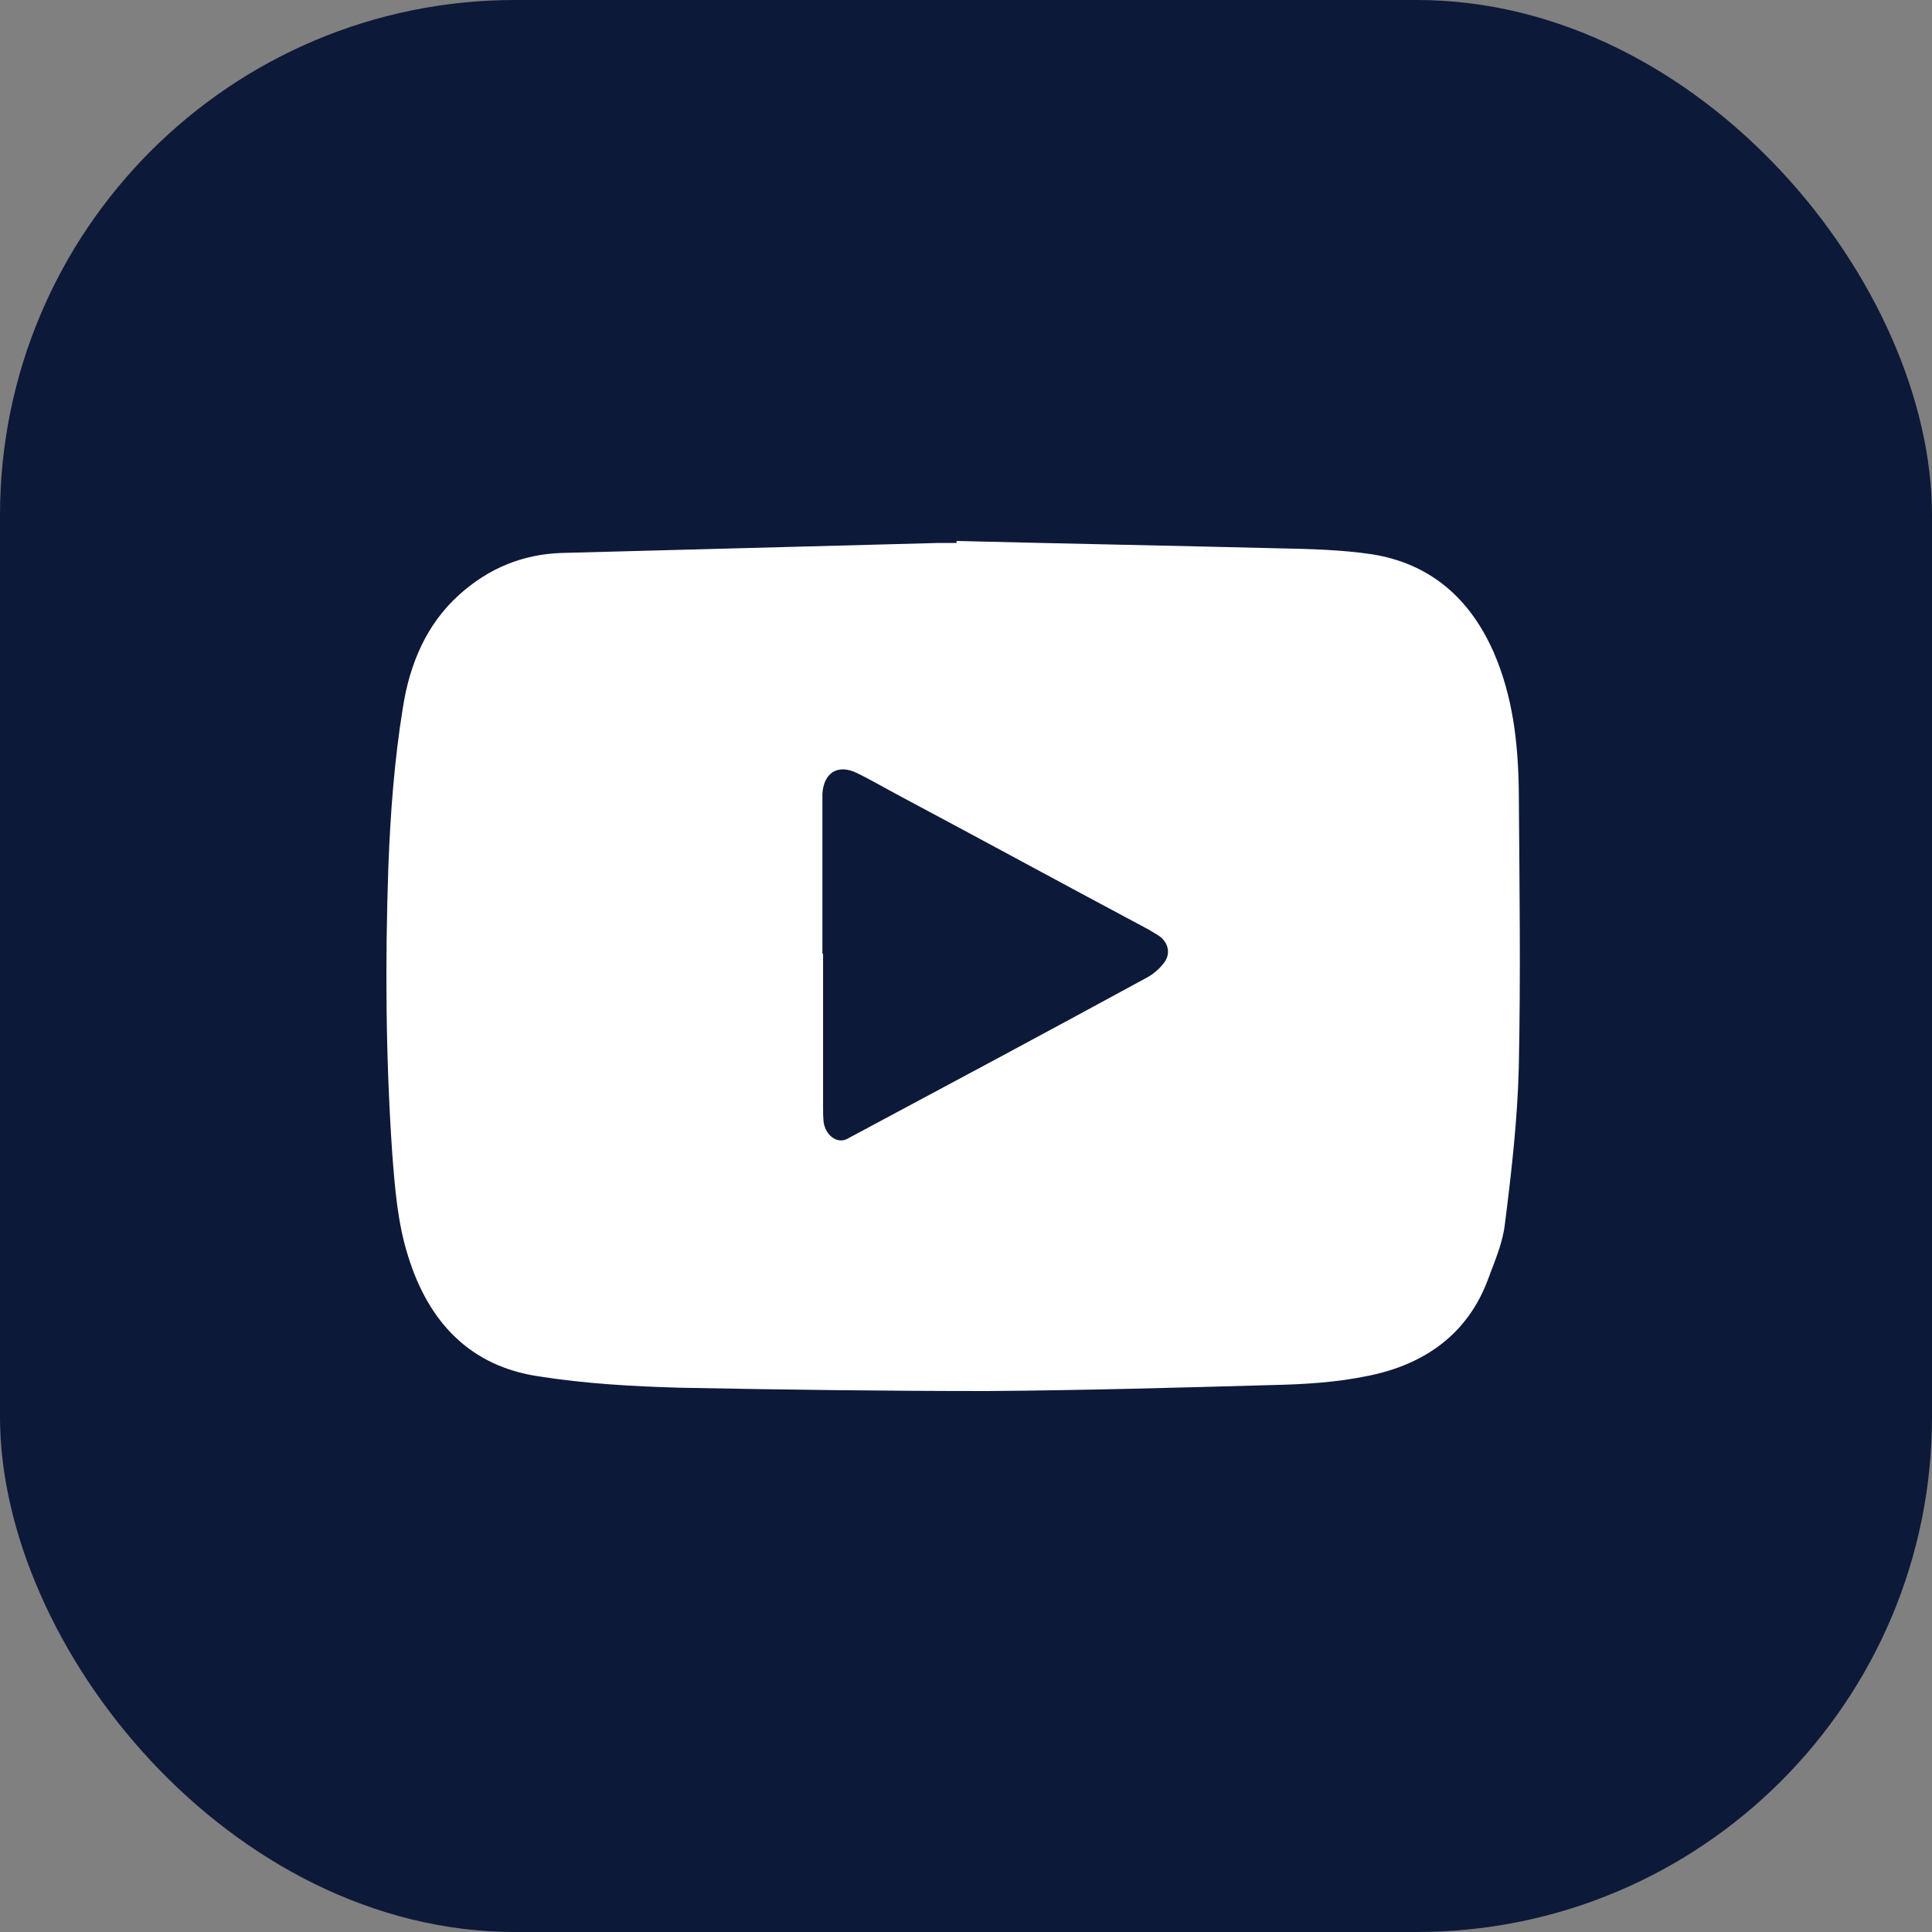
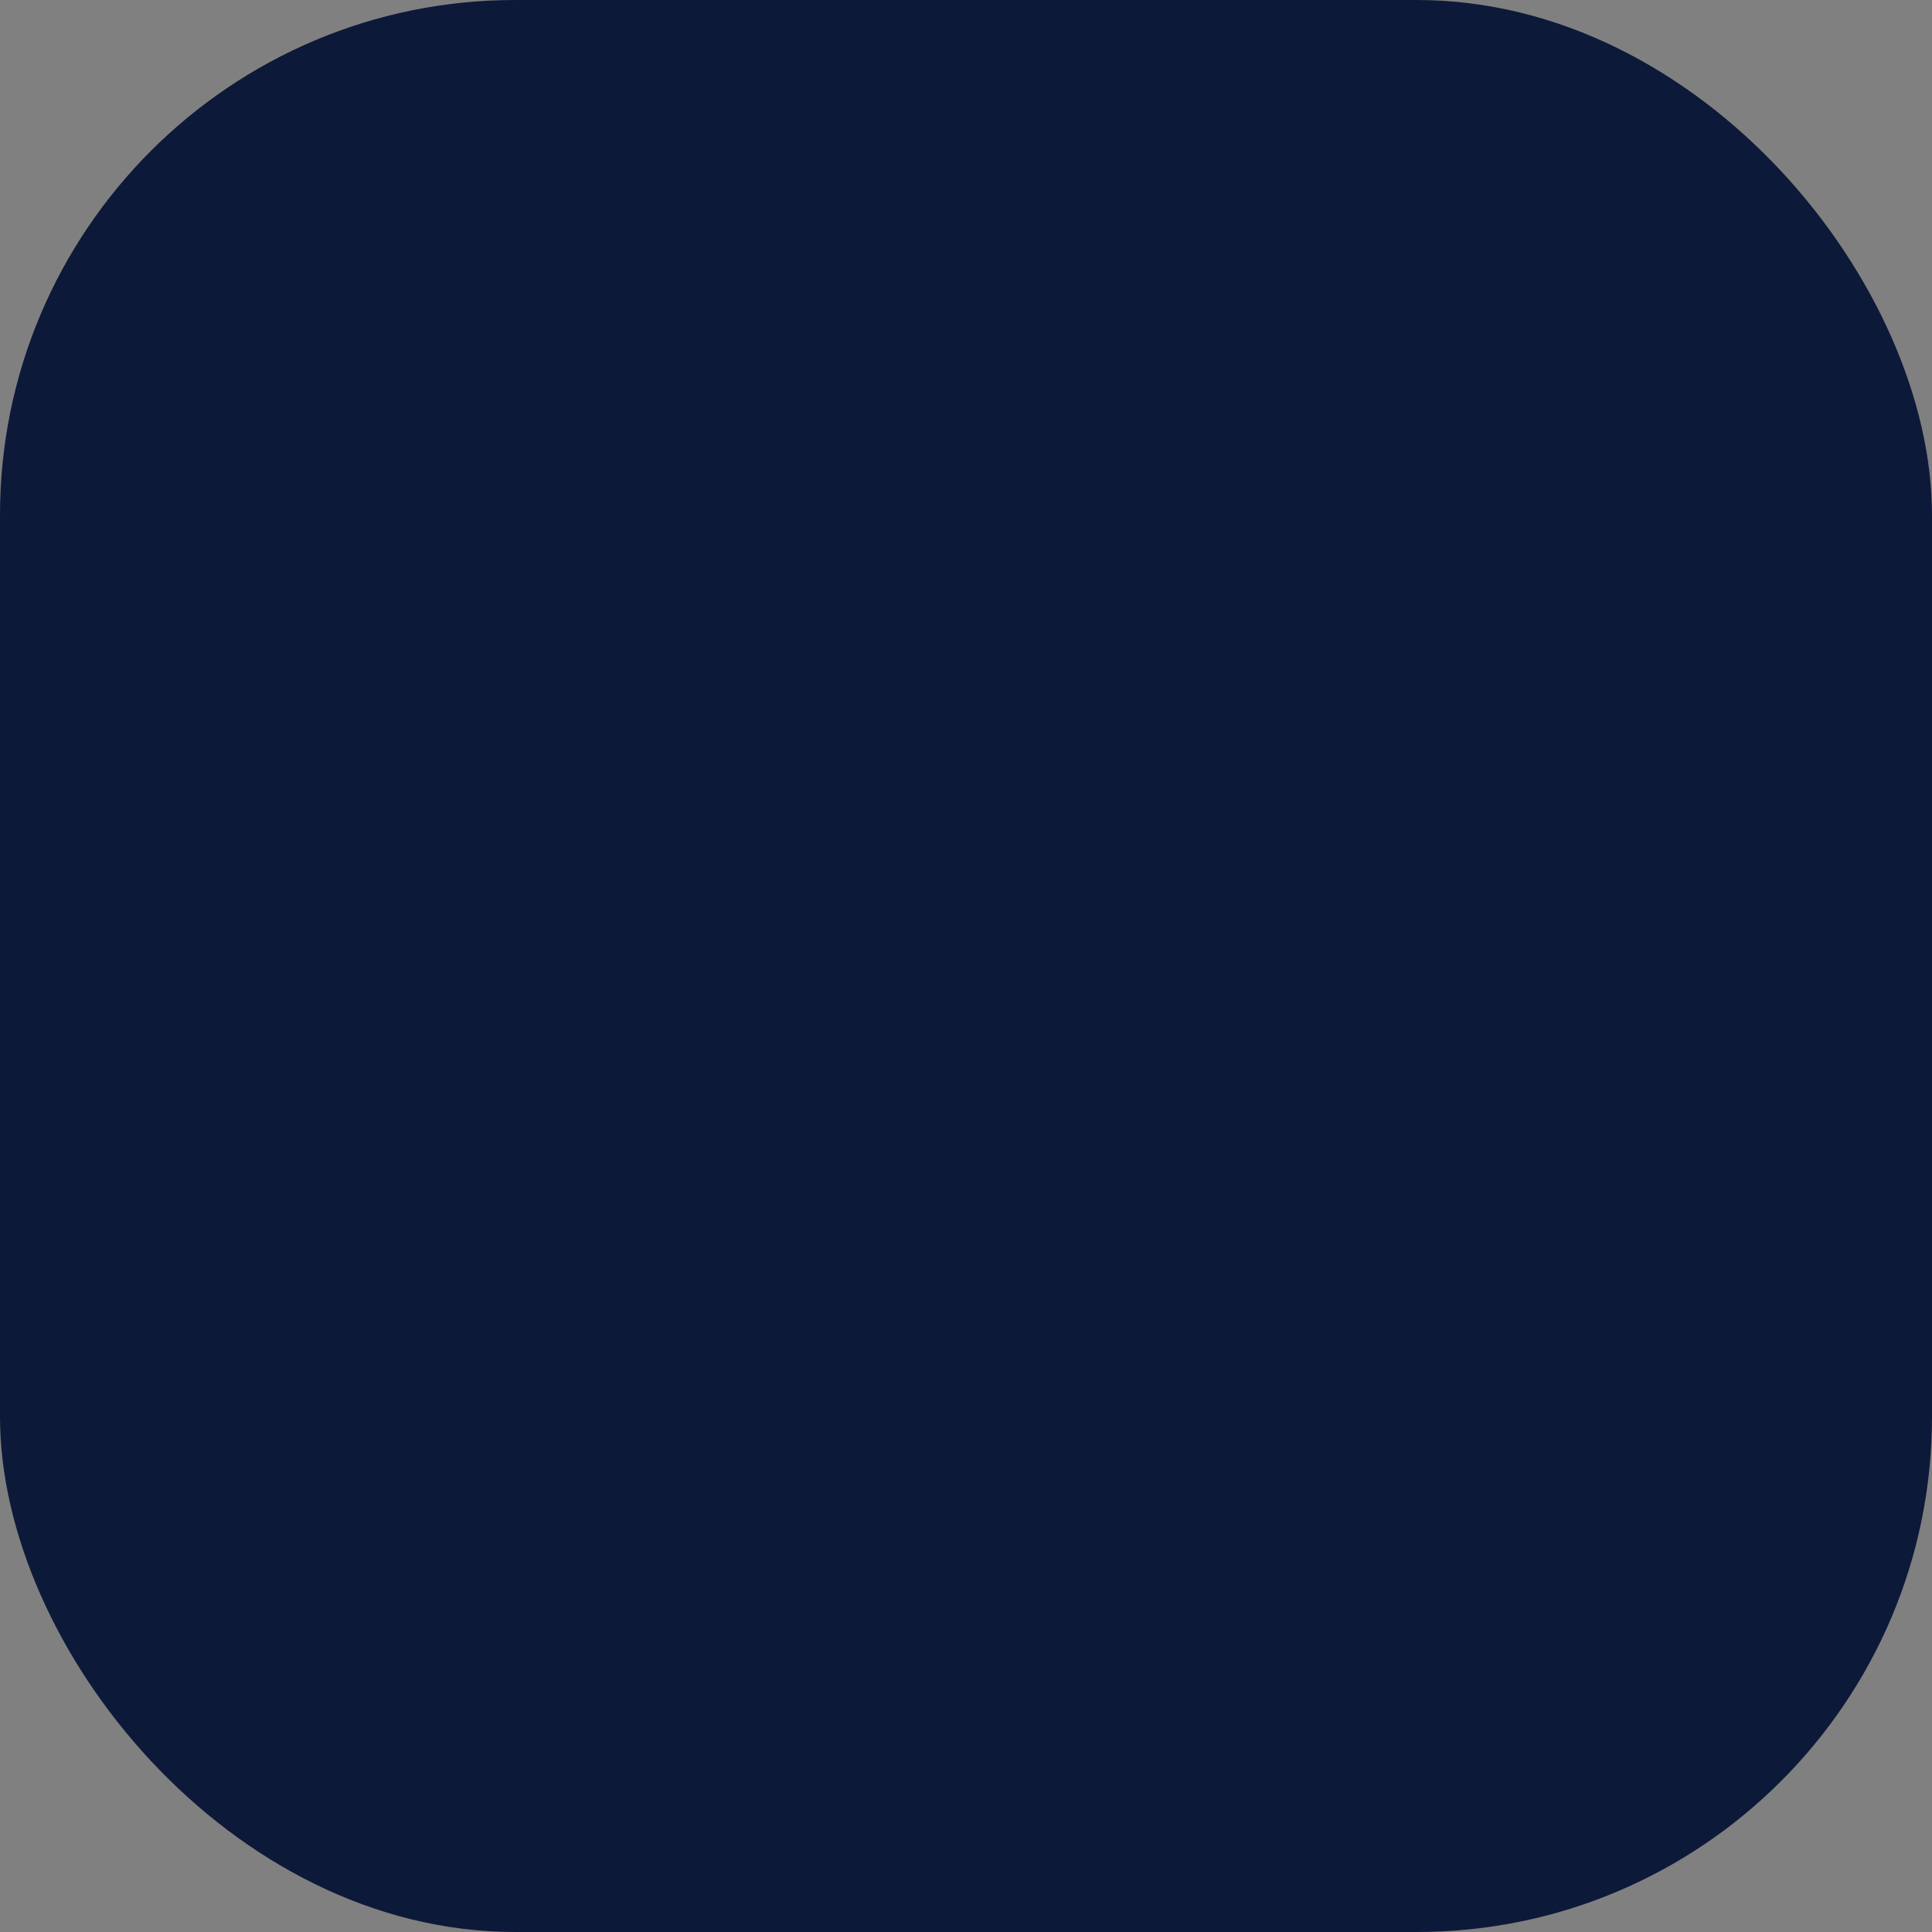
<svg xmlns="http://www.w3.org/2000/svg" width="75" height="75" viewBox="0 0 75 75" fill="none">
  <rect x="0" y="0" width="75" height="75" fill="#808080" stroke="none" />
  <rect width="75" height="75" rx="20" fill="#0D1939" />
-   <path d="M37.133 21C41.288 21.104 45.443 21.181 49.598 21.285C50.829 21.311 52.06 21.337 53.266 21.518C55.523 21.88 57.061 23.226 57.985 25.322C58.728 27.031 58.934 28.842 58.959 30.68C58.985 34.278 59.036 37.849 58.959 41.447C58.908 43.466 58.677 45.485 58.421 47.504C58.344 48.228 58.036 48.927 57.779 49.626C56.984 51.8 55.292 52.965 53.137 53.405C51.906 53.663 50.649 53.741 49.393 53.767C45.699 53.871 42.006 53.974 38.313 54C34.337 54 30.362 53.948 26.386 53.871C24.565 53.819 22.718 53.715 20.923 53.431C18.256 53.042 16.64 51.334 15.845 48.772C15.434 47.478 15.332 46.132 15.229 44.812C14.973 41.085 14.947 37.383 15.075 33.682C15.152 31.612 15.306 29.515 15.64 27.471C15.896 25.814 16.537 24.235 17.845 23.071C18.974 22.061 20.282 21.518 21.795 21.466C26.668 21.337 31.541 21.207 36.415 21.078C36.645 21.078 36.902 21.078 37.133 21.078C37.133 21.078 37.133 21.052 37.133 21.026V21ZM31.952 37.021C31.952 39.014 31.952 41.007 31.952 43C31.952 43.207 31.952 43.388 31.977 43.595C32.08 44.113 32.516 44.398 32.875 44.217C36.748 42.146 40.621 40.075 44.468 37.979C44.725 37.849 44.981 37.642 45.161 37.409C45.468 37.047 45.366 36.581 44.981 36.322C44.853 36.245 44.725 36.167 44.596 36.089C41.39 34.381 38.21 32.647 35.004 30.939C34.414 30.628 33.85 30.292 33.26 30.007C32.516 29.645 31.977 30.007 31.926 30.809C31.926 30.939 31.926 31.094 31.926 31.224C31.926 33.165 31.926 35.106 31.926 37.021H31.952Z" fill="white" />
</svg>